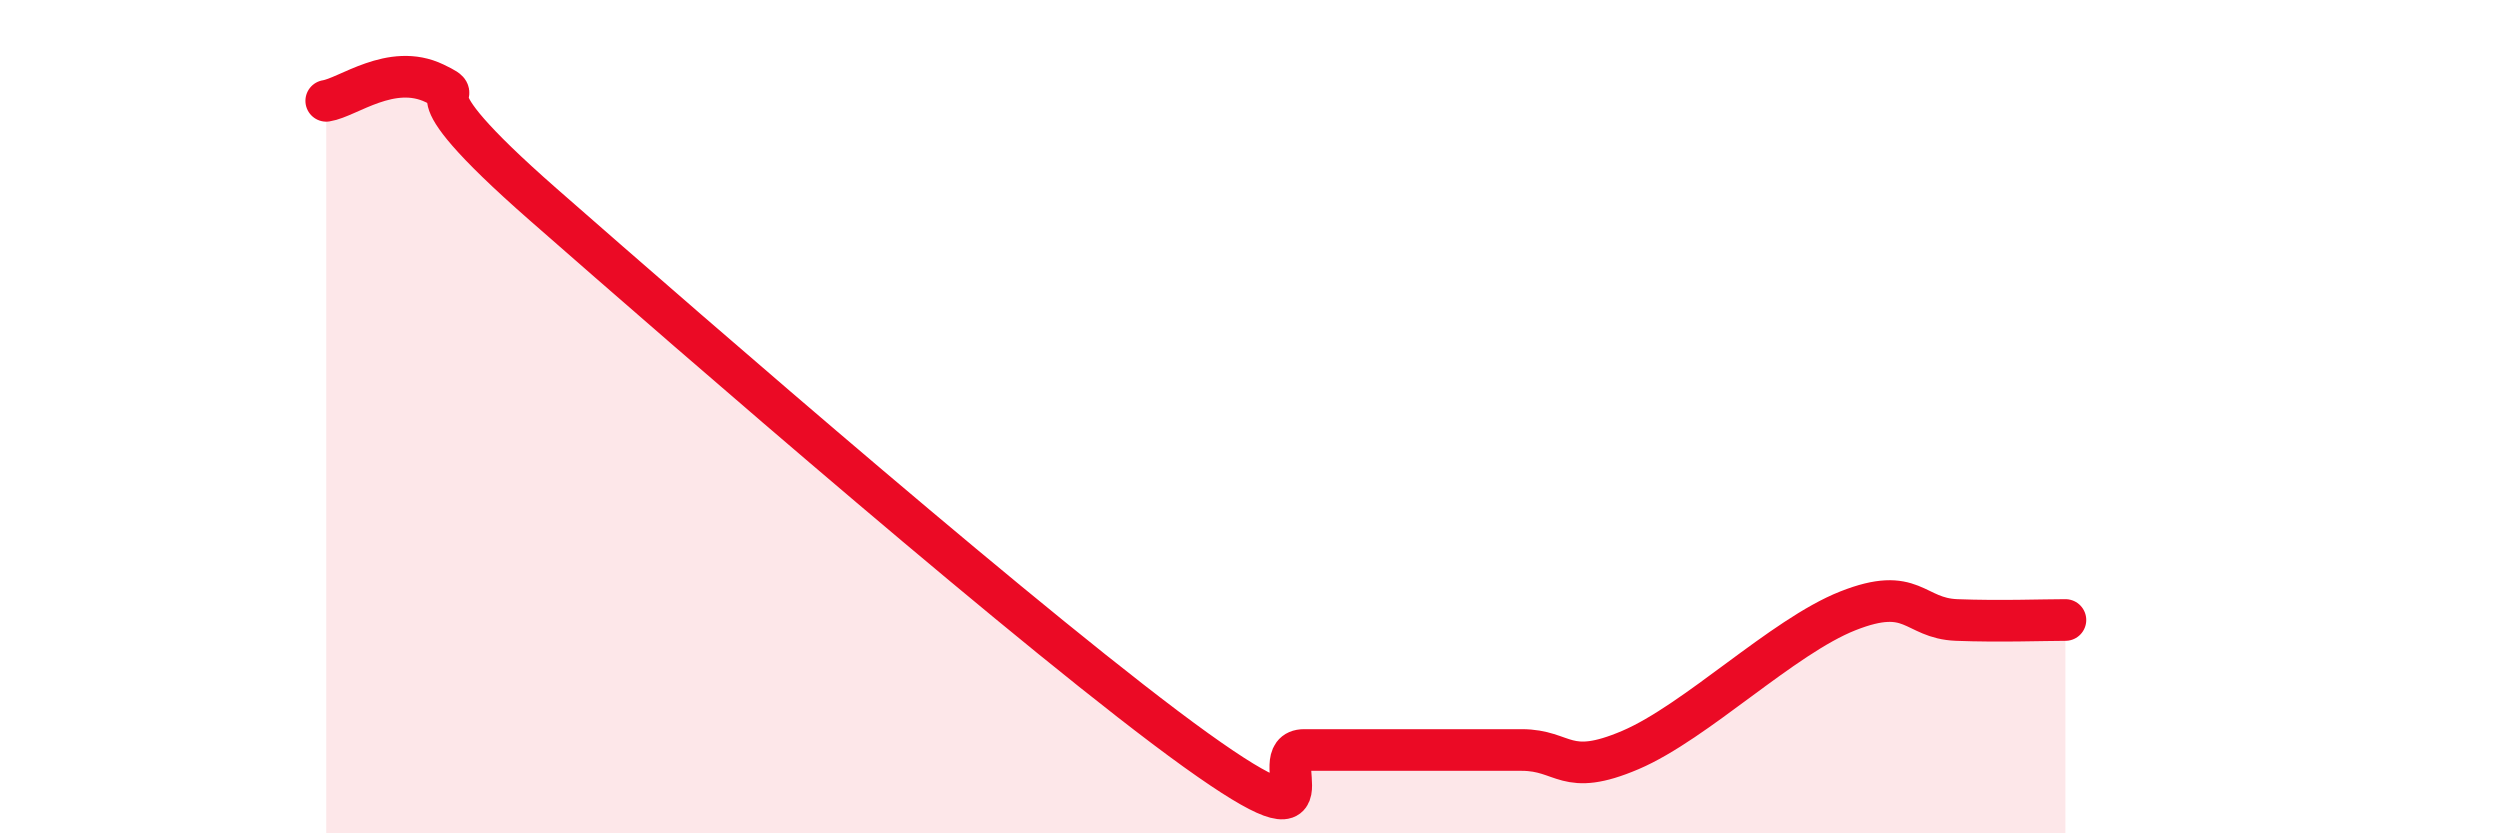
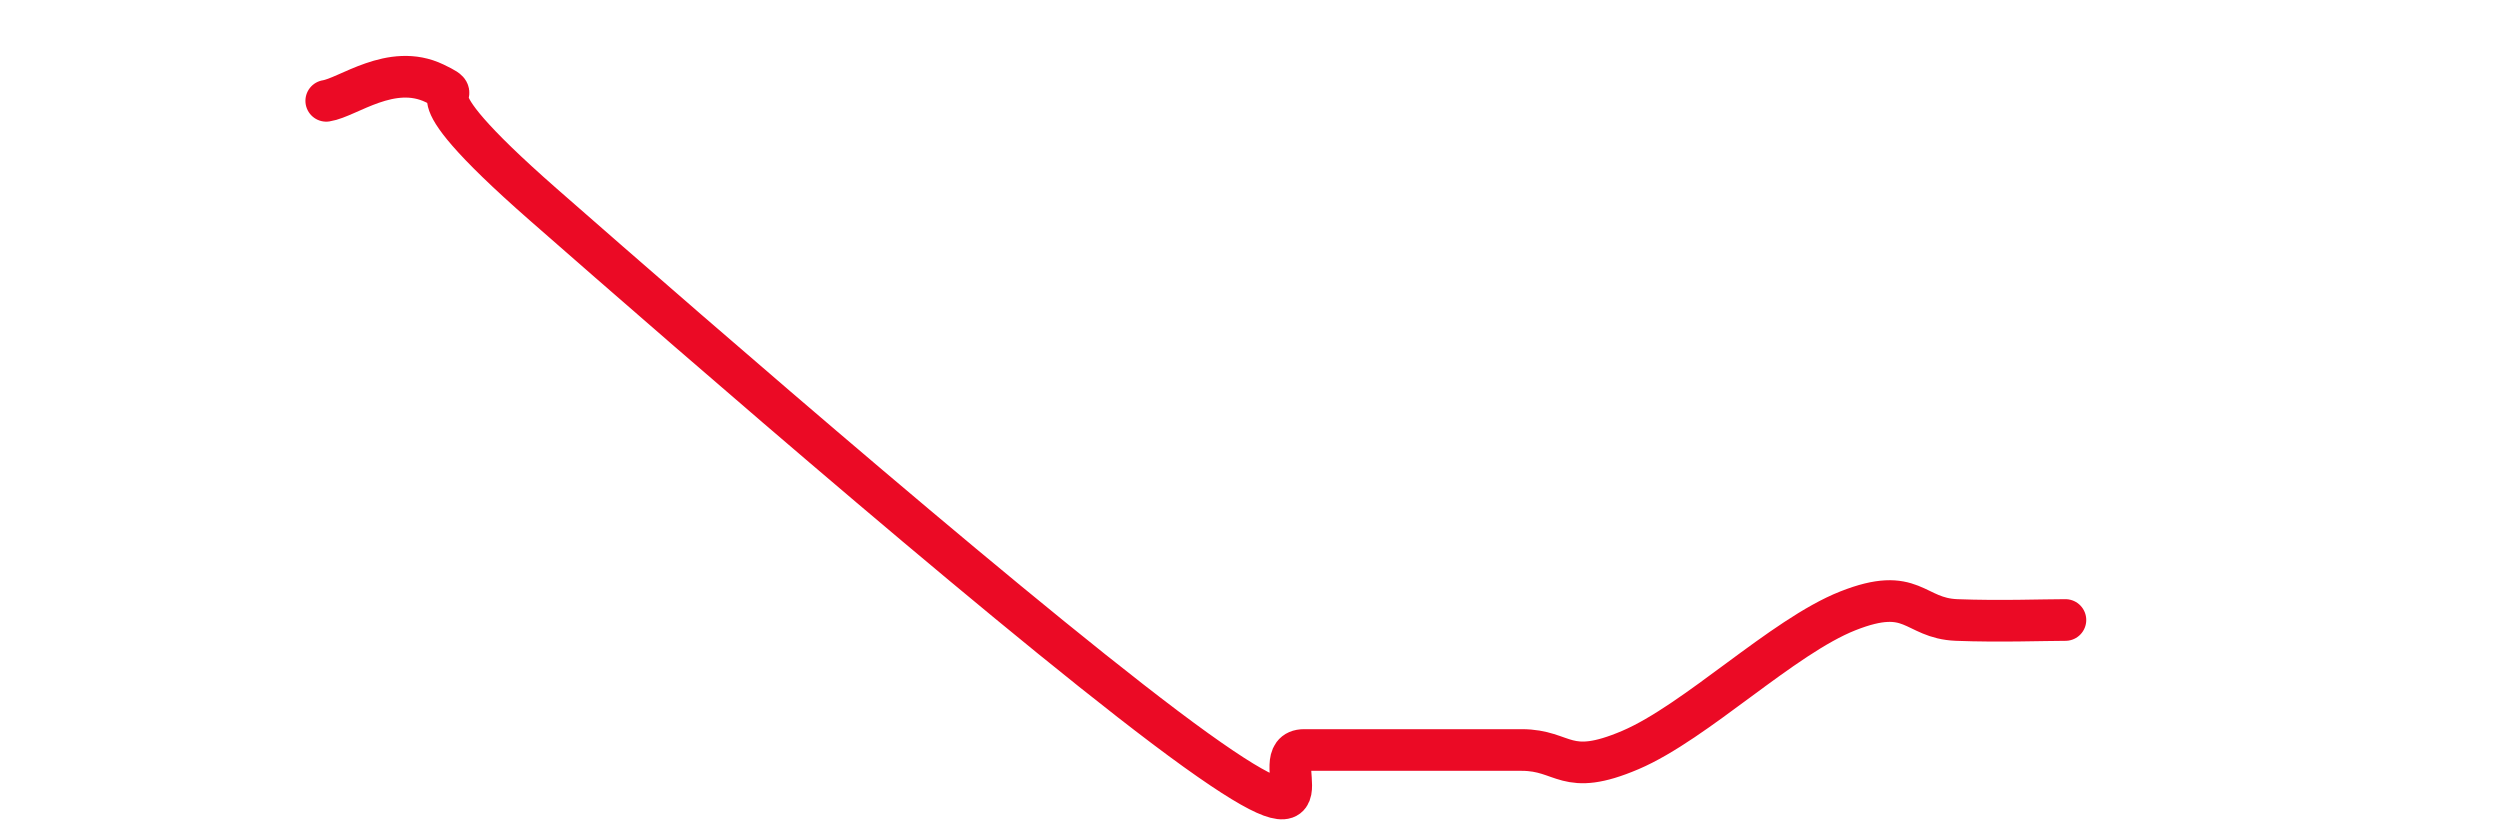
<svg xmlns="http://www.w3.org/2000/svg" width="60" height="20" viewBox="0 0 60 20">
-   <path d="M 7.83,2.42 C 8.35,2.34 9.39,1.5 10.43,2 C 11.47,2.5 9.39,1.71 13.04,4.91 C 16.69,8.11 25.05,15.38 28.7,18 C 32.35,20.62 30.26,18 31.3,18 C 32.34,18 32.87,18 33.91,18 C 34.95,18 35.48,18 36.52,18 C 37.56,18 37.56,18.67 39.13,18 C 40.7,17.33 42.78,15.28 44.35,14.66 C 45.92,14.04 45.92,14.84 46.96,14.88 C 48,14.92 49.05,14.88 49.57,14.88L49.57 20L7.83 20Z" fill="#EB0A25" opacity="0.1" stroke-linecap="round" stroke-linejoin="round" />
  <path d="M 7.83,2.42 C 8.35,2.34 9.39,1.5 10.43,2 C 11.47,2.5 9.39,1.71 13.04,4.91 C 16.69,8.11 25.05,15.38 28.7,18 C 32.35,20.62 30.26,18 31.3,18 C 32.34,18 32.87,18 33.91,18 C 34.95,18 35.48,18 36.52,18 C 37.56,18 37.56,18.67 39.13,18 C 40.7,17.33 42.78,15.28 44.35,14.66 C 45.92,14.04 45.92,14.84 46.96,14.88 C 48,14.92 49.05,14.88 49.57,14.88" stroke="#EB0A25" stroke-width="1" fill="none" stroke-linecap="round" stroke-linejoin="round" />
</svg>